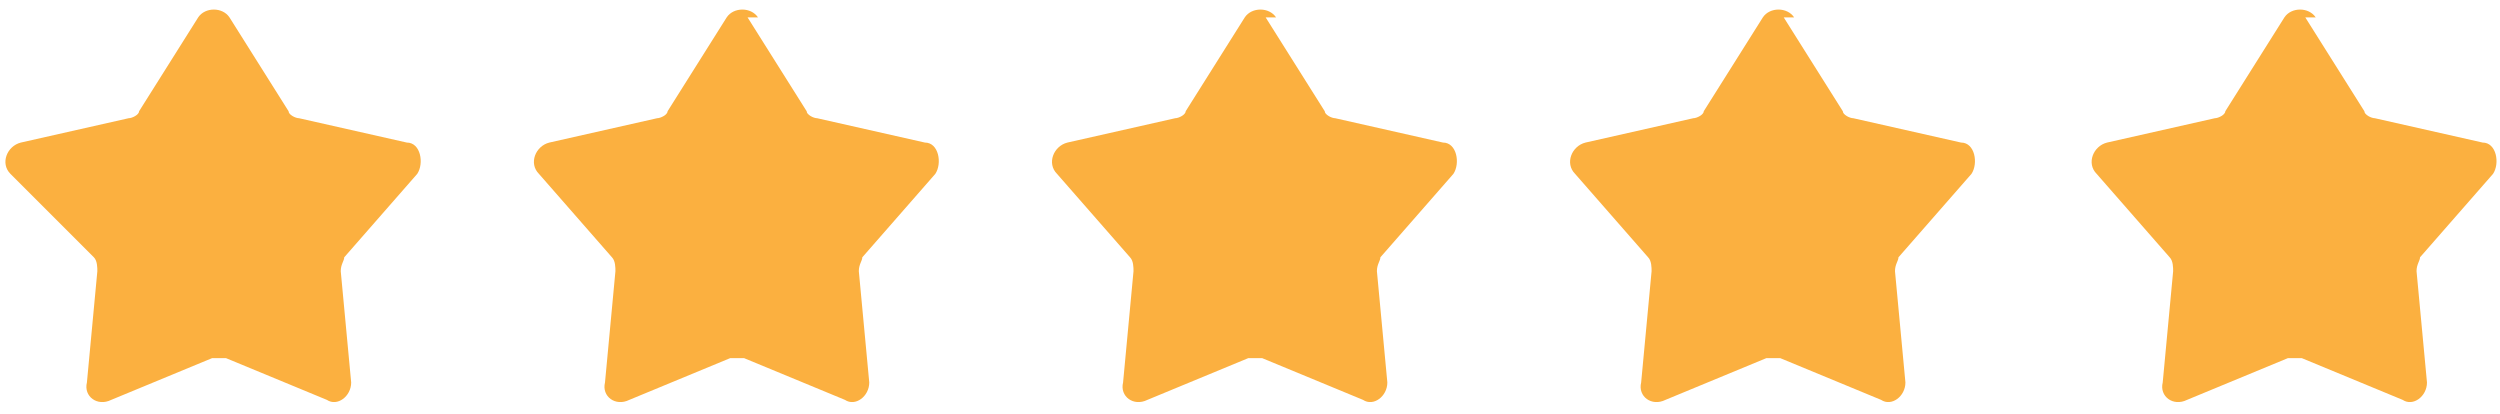
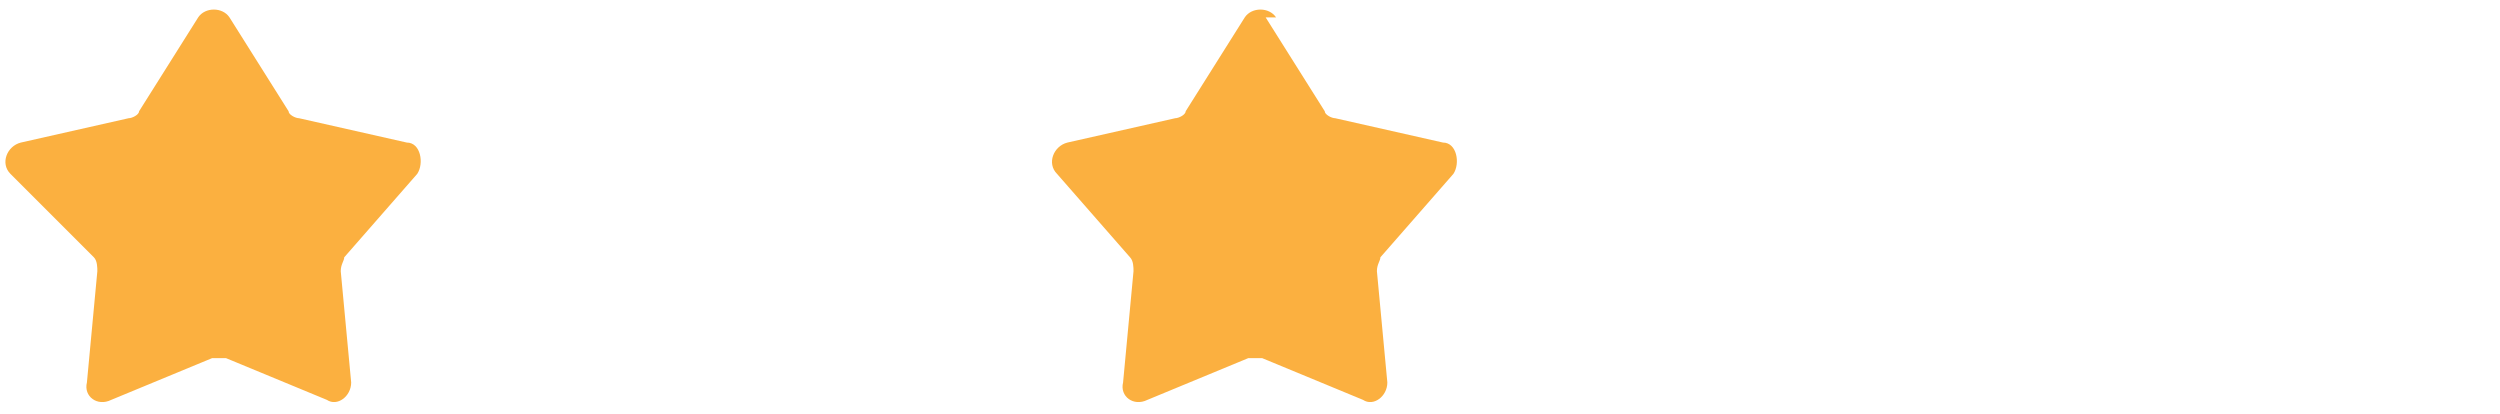
<svg xmlns="http://www.w3.org/2000/svg" id="Layer_1" version="1.1" viewBox="0 0 71.9 11.9">
  <defs>
    <style>
      .st0 {
        fill: #fbb040;
      }
    </style>
  </defs>
  <path class="st0" d="M6.6.5l1.7,2.7c0,.1.2.2.3.2l3.1.7c.4,0,.5.6.3.9l-2.1,2.4c0,.1-.1.2-.1.4l.3,3.2c0,.4-.4.7-.7.5l-2.9-1.2c-.1,0-.3,0-.4,0l-2.9,1.2c-.4.2-.8-.1-.7-.5l.3-3.2c0-.1,0-.3-.1-.4L.3,5c-.3-.3-.1-.8.3-.9l3.1-.7c.1,0,.3-.1.3-.2L5.7.5c.2-.3.7-.3.9,0Z" />
-   <path class="st0" d="M21.5.5l1.7,2.7c0,.1.2.2.3.2l3.1.7c.4,0,.5.6.3.9l-2.1,2.4c0,.1-.1.2-.1.4l.3,3.2c0,.4-.4.7-.7.5l-2.9-1.2c-.1,0-.3,0-.4,0l-2.9,1.2c-.4.2-.8-.1-.7-.5l.3-3.2c0-.1,0-.3-.1-.4l-2.1-2.4c-.3-.3-.1-.8.3-.9l3.1-.7c.1,0,.3-.1.3-.2l1.7-2.7c.2-.3.7-.3.9,0Z" />
  <path class="st0" d="M36.4.5l1.7,2.7c0,.1.2.2.3.2l3.1.7c.4,0,.5.6.3.9l-2.1,2.4c0,.1-.1.2-.1.4l.3,3.2c0,.4-.4.7-.7.5l-2.9-1.2c-.1,0-.3,0-.4,0l-2.9,1.2c-.4.2-.8-.1-.7-.5l.3-3.2c0-.1,0-.3-.1-.4l-2.1-2.4c-.3-.3-.1-.8.3-.9l3.1-.7c.1,0,.3-.1.3-.2l1.7-2.7c.2-.3.7-.3.9,0Z" />
-   <path class="st0" d="M51.3.5l1.7,2.7c0,.1.2.2.3.2l3.1.7c.4,0,.5.6.3.9l-2.1,2.4c0,.1-.1.2-.1.4l.3,3.2c0,.4-.4.7-.7.5l-2.9-1.2c-.1,0-.3,0-.4,0l-2.9,1.2c-.4.2-.8-.1-.7-.5l.3-3.2c0-.1,0-.3-.1-.4l-2.1-2.4c-.3-.3-.1-.8.3-.9l3.1-.7c.1,0,.3-.1.3-.2l1.7-2.7c.2-.3.7-.3.9,0Z" />
-   <path class="st0" d="M66.3.5l1.7,2.7c0,.1.2.2.3.2l3.1.7c.4,0,.5.6.3.9l-2.1,2.4c0,.1-.1.2-.1.4l.3,3.2c0,.4-.4.7-.7.5l-2.9-1.2c-.1,0-.3,0-.4,0l-2.9,1.2c-.4.2-.8-.1-.7-.5l.3-3.2c0-.1,0-.3-.1-.4l-2.1-2.4c-.3-.3-.1-.8.3-.9l3.1-.7c.1,0,.3-.1.3-.2l1.7-2.7c.2-.3.7-.3.9,0Z" />
</svg>